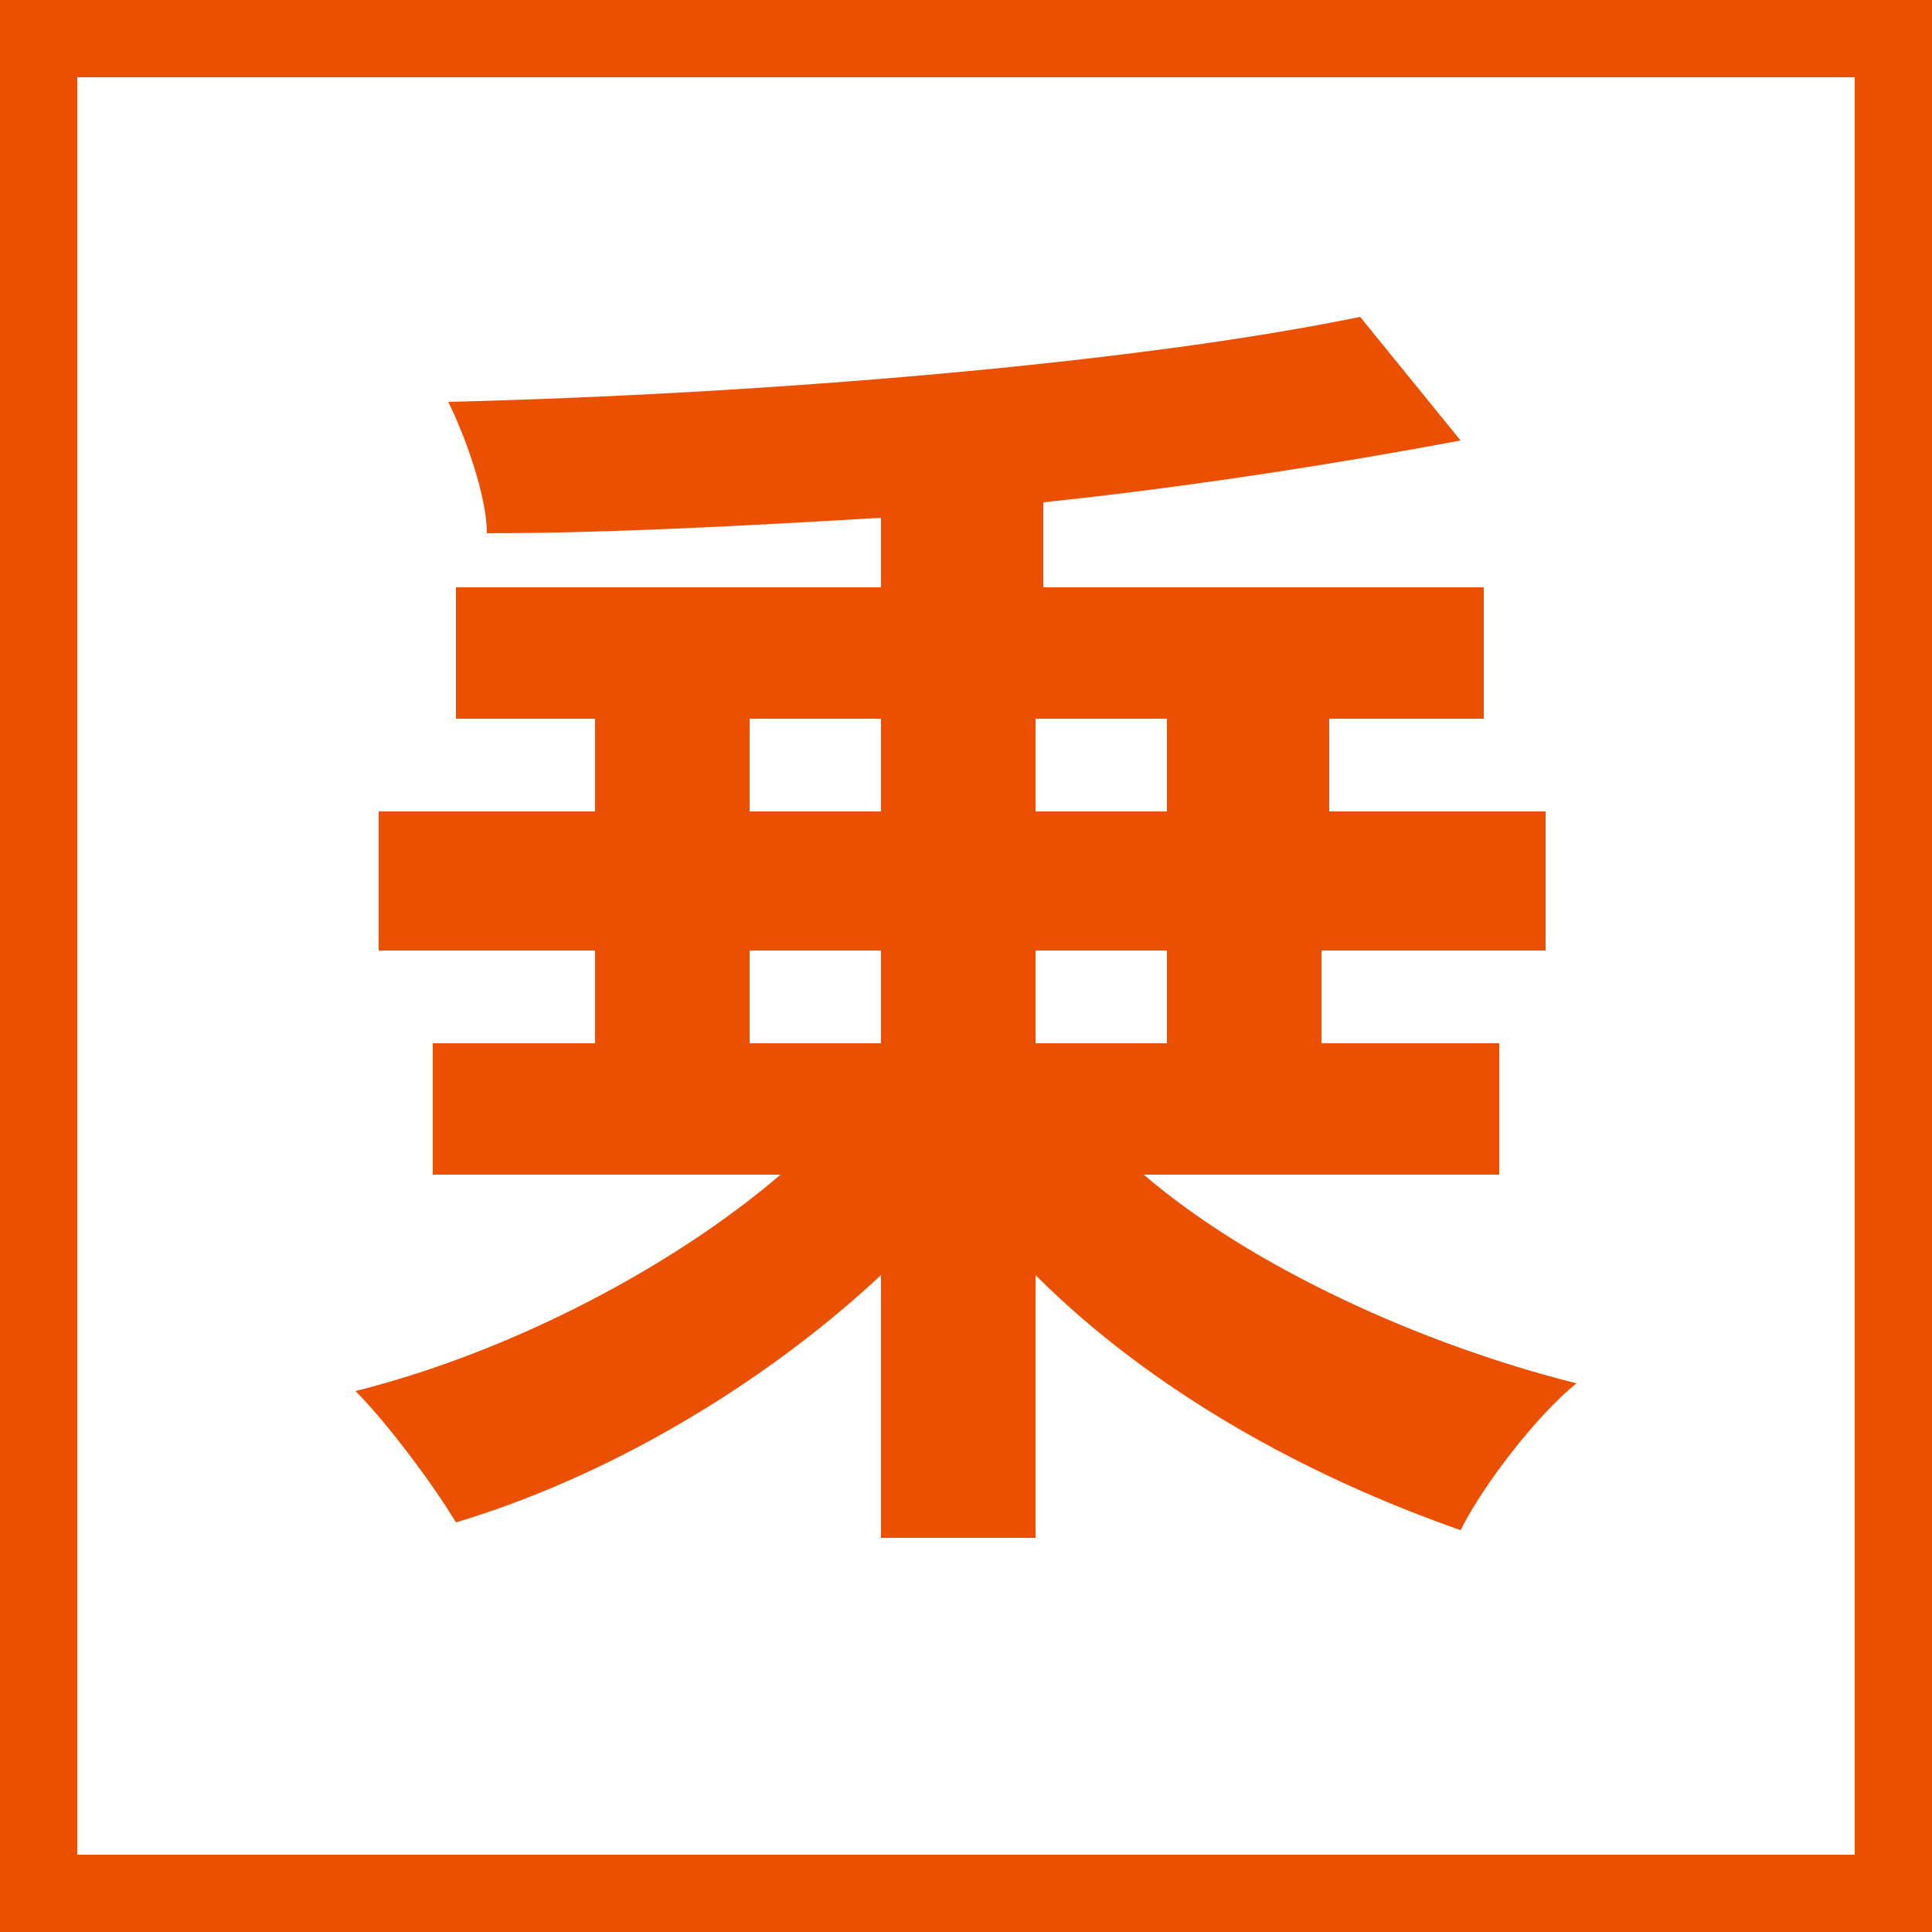
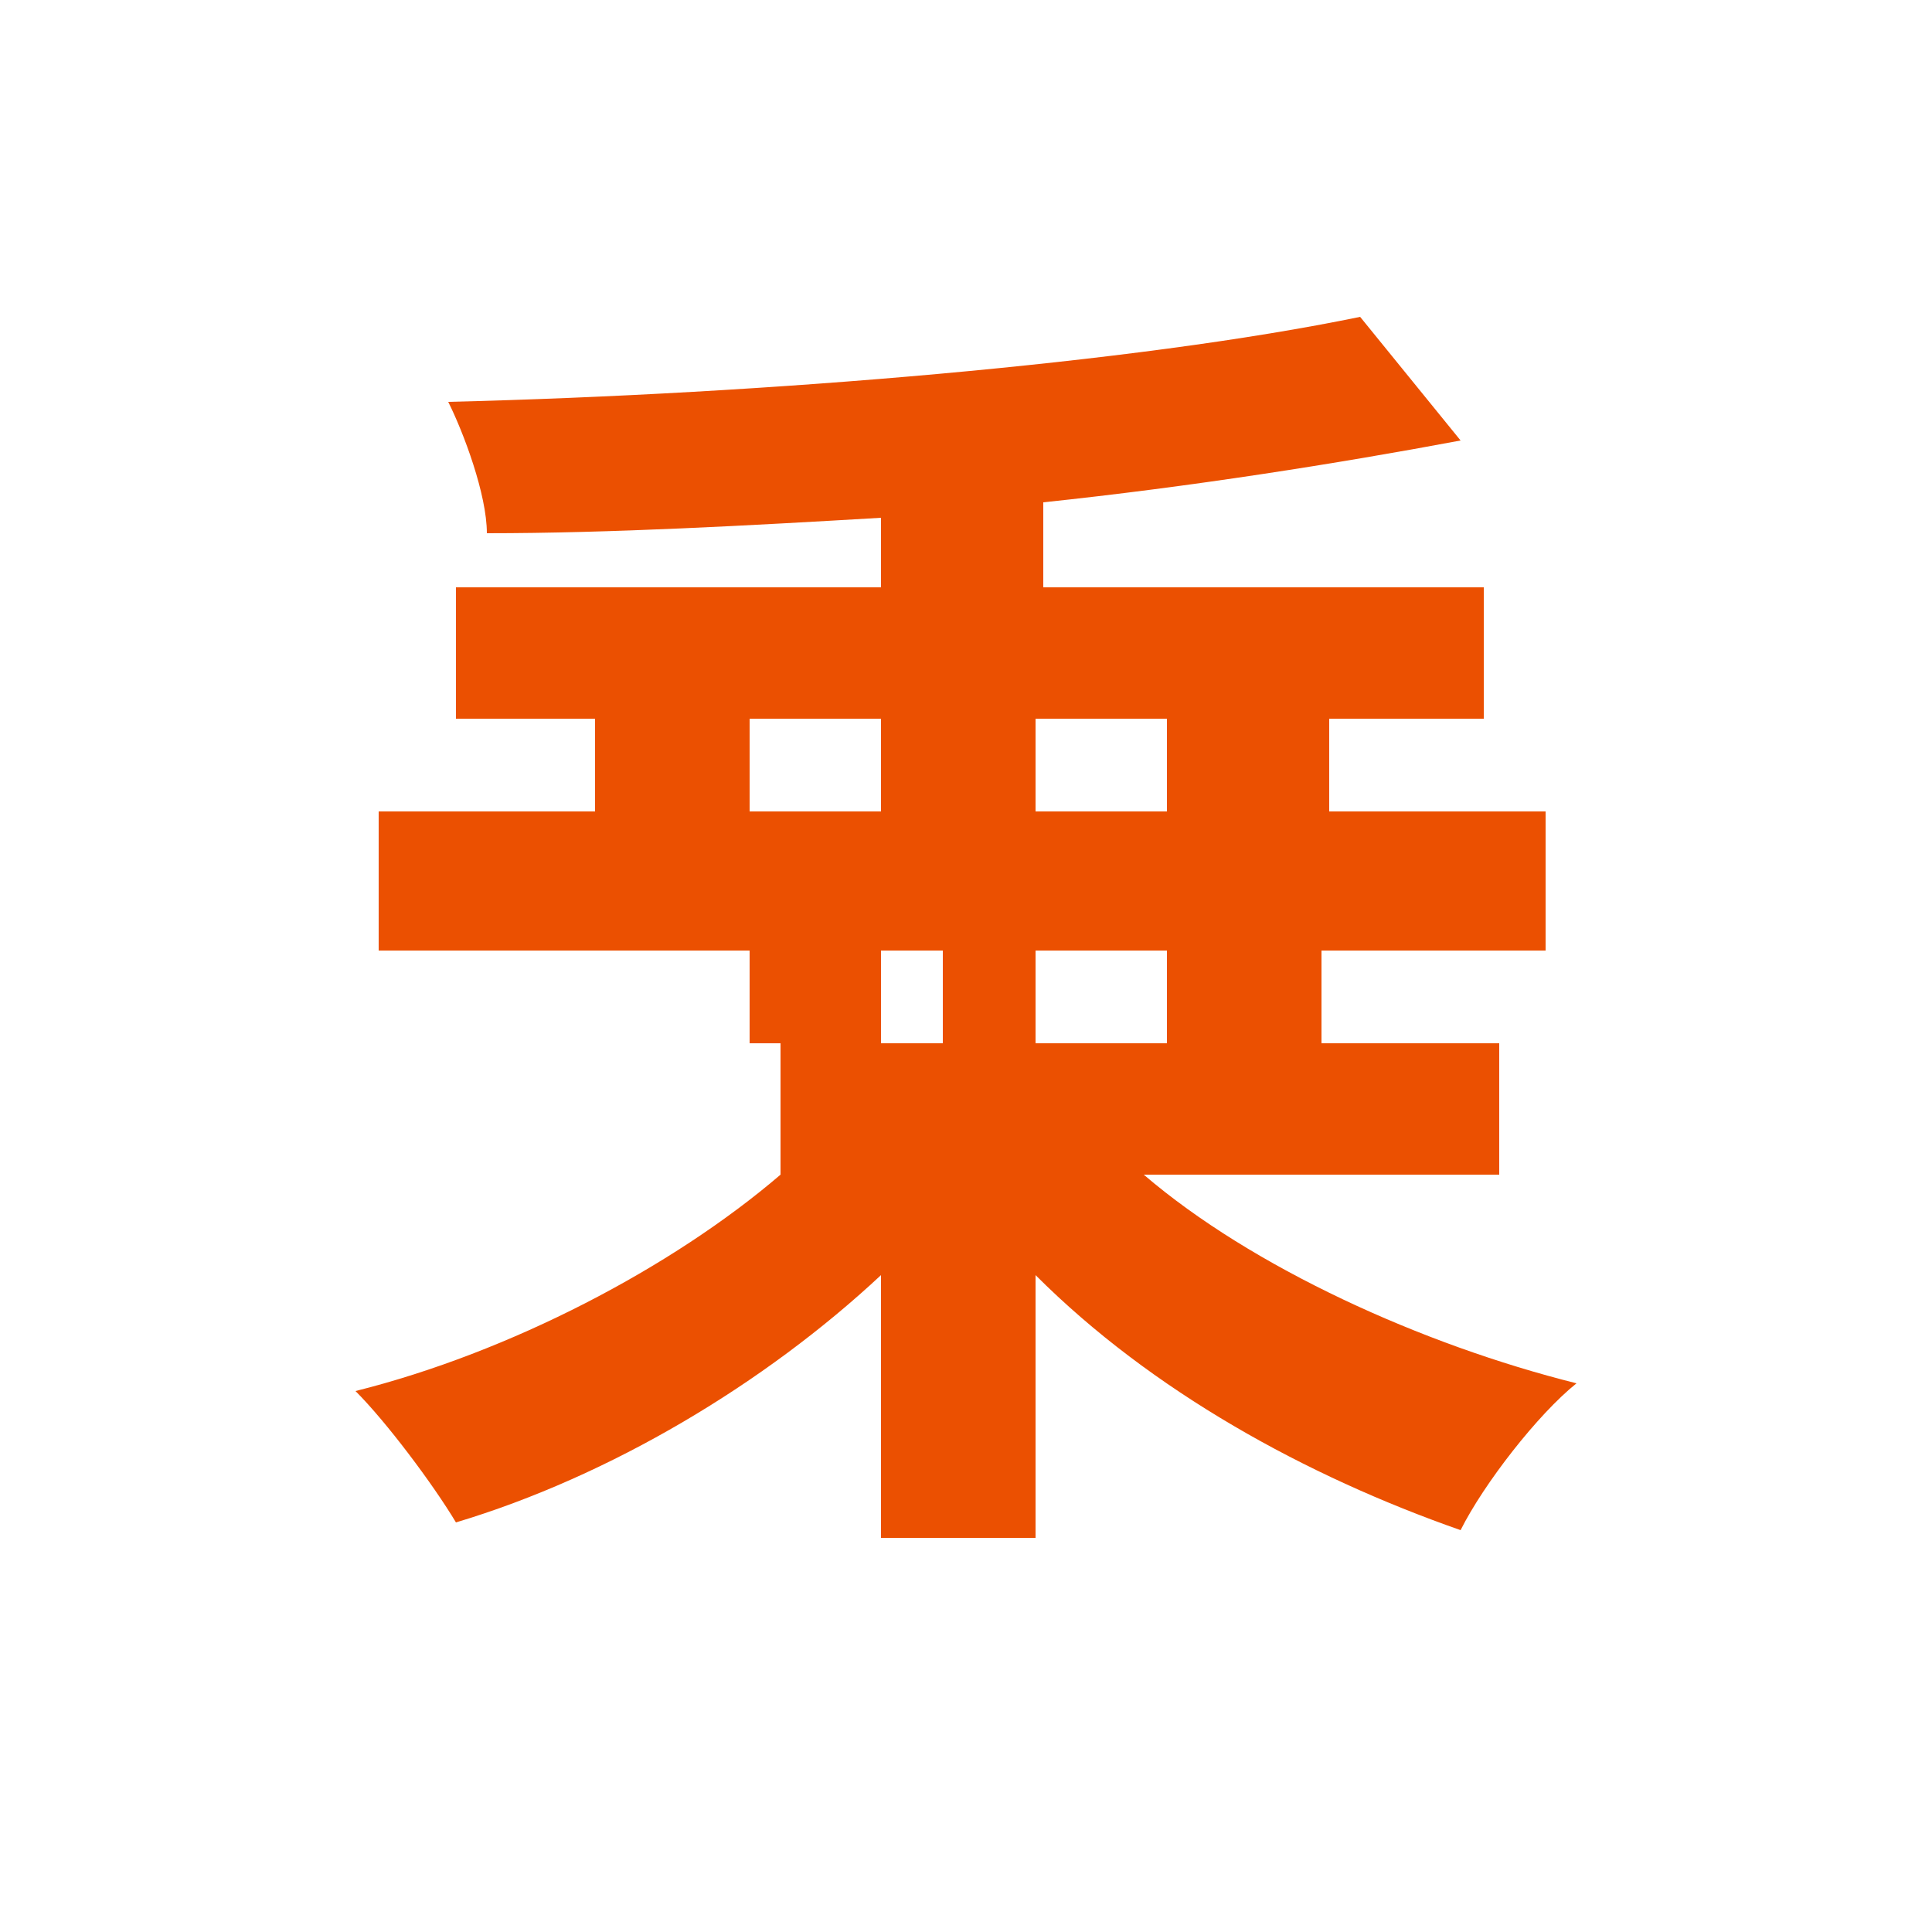
<svg xmlns="http://www.w3.org/2000/svg" version="1.1" id="レイヤー_1" x="0px" y="0px" viewBox="0 0 25 25" style="enable-background:new 0 0 25 25;" xml:space="preserve" width="25" height="25">
  <style type="text/css">
	.st0{clip-path:url(#SVGID_2_);}
	.st1{clip-path:url(#SVGID_4_);}
	.st2{clip-path:url(#SVGID_6_);}
	.st3{clip-path:url(#SVGID_8_);}
	.st4{clip-path:url(#SVGID_10_);}
	.st5{clip-path:url(#SVGID_12_);}
	.st6{clip-path:url(#SVGID_14_);}
	.st7{fill:#68CE00;}
	.st8{fill:#FF0200;}
	.st9{fill:#028AC2;}
	.st10{fill:#2D4A68;}
	.st11{fill:#999999;}
	.st12{fill:#EB5001;}
	.st13{fill:#E5509D;}
	.st14{fill:#58B52D;}
	.st15{fill:#58B52D;stroke:#58B52D;stroke-width:1.125;stroke-linecap:round;stroke-linejoin:round;stroke-miterlimit:10;}
	.st16{fill:#FFFFFF;}
	.st17{fill:#8066CC;}
	.st18{fill:none;stroke:#8066CC;stroke-linecap:round;stroke-linejoin:round;stroke-miterlimit:10;}
	.st19{fill:#27ADC2;}
	.st20{fill:none;stroke:#27ADC2;stroke-linecap:round;stroke-linejoin:round;stroke-miterlimit:10;}
</style>
  <g>
    <g>
-       <path class="st12" d="M24,1v23H1V1H24 M25,0H0v25h25V0L25,0z" />
-     </g>
+       </g>
    <g>
-       <path class="st12" d="M14.8,15.2c1.4,1.2,3.6,2.2,5.6,2.7c-0.5,0.4-1.2,1.3-1.5,1.9c-2-0.7-4-1.8-5.5-3.3v3.4h-2v-3.4    c-1.5,1.4-3.5,2.6-5.5,3.2C5.6,19.2,5,18.4,4.6,18c2-0.5,4.1-1.6,5.5-2.8H5.6v-1.7h2.1v-1.2H4.9v-1.8h2.8V9.3H5.9V7.6h5.5V6.7    C9.7,6.8,7.9,6.9,6.3,6.9c0-0.5-0.3-1.3-0.5-1.7c4.1-0.1,8.9-0.5,11.8-1.1l1.3,1.6c-1.6,0.3-3.5,0.6-5.4,0.8v1.1h5.7v1.7h-2v1.2    H20v1.8h-2.9v1.2h2.3v1.7H14.8z M9.7,10.5h1.7V9.3H9.7V10.5z M9.7,13.5h1.7v-1.2H9.7V13.5z M13.4,9.3v1.2h1.7V9.3H13.4z     M15.1,12.3h-1.7v1.2h1.7V12.3z" />
+       <path class="st12" d="M14.8,15.2c1.4,1.2,3.6,2.2,5.6,2.7c-0.5,0.4-1.2,1.3-1.5,1.9c-2-0.7-4-1.8-5.5-3.3v3.4h-2v-3.4    c-1.5,1.4-3.5,2.6-5.5,3.2C5.6,19.2,5,18.4,4.6,18c2-0.5,4.1-1.6,5.5-2.8v-1.7h2.1v-1.2H4.9v-1.8h2.8V9.3H5.9V7.6h5.5V6.7    C9.7,6.8,7.9,6.9,6.3,6.9c0-0.5-0.3-1.3-0.5-1.7c4.1-0.1,8.9-0.5,11.8-1.1l1.3,1.6c-1.6,0.3-3.5,0.6-5.4,0.8v1.1h5.7v1.7h-2v1.2    H20v1.8h-2.9v1.2h2.3v1.7H14.8z M9.7,10.5h1.7V9.3H9.7V10.5z M9.7,13.5h1.7v-1.2H9.7V13.5z M13.4,9.3v1.2h1.7V9.3H13.4z     M15.1,12.3h-1.7v1.2h1.7V12.3z" />
    </g>
  </g>
</svg>